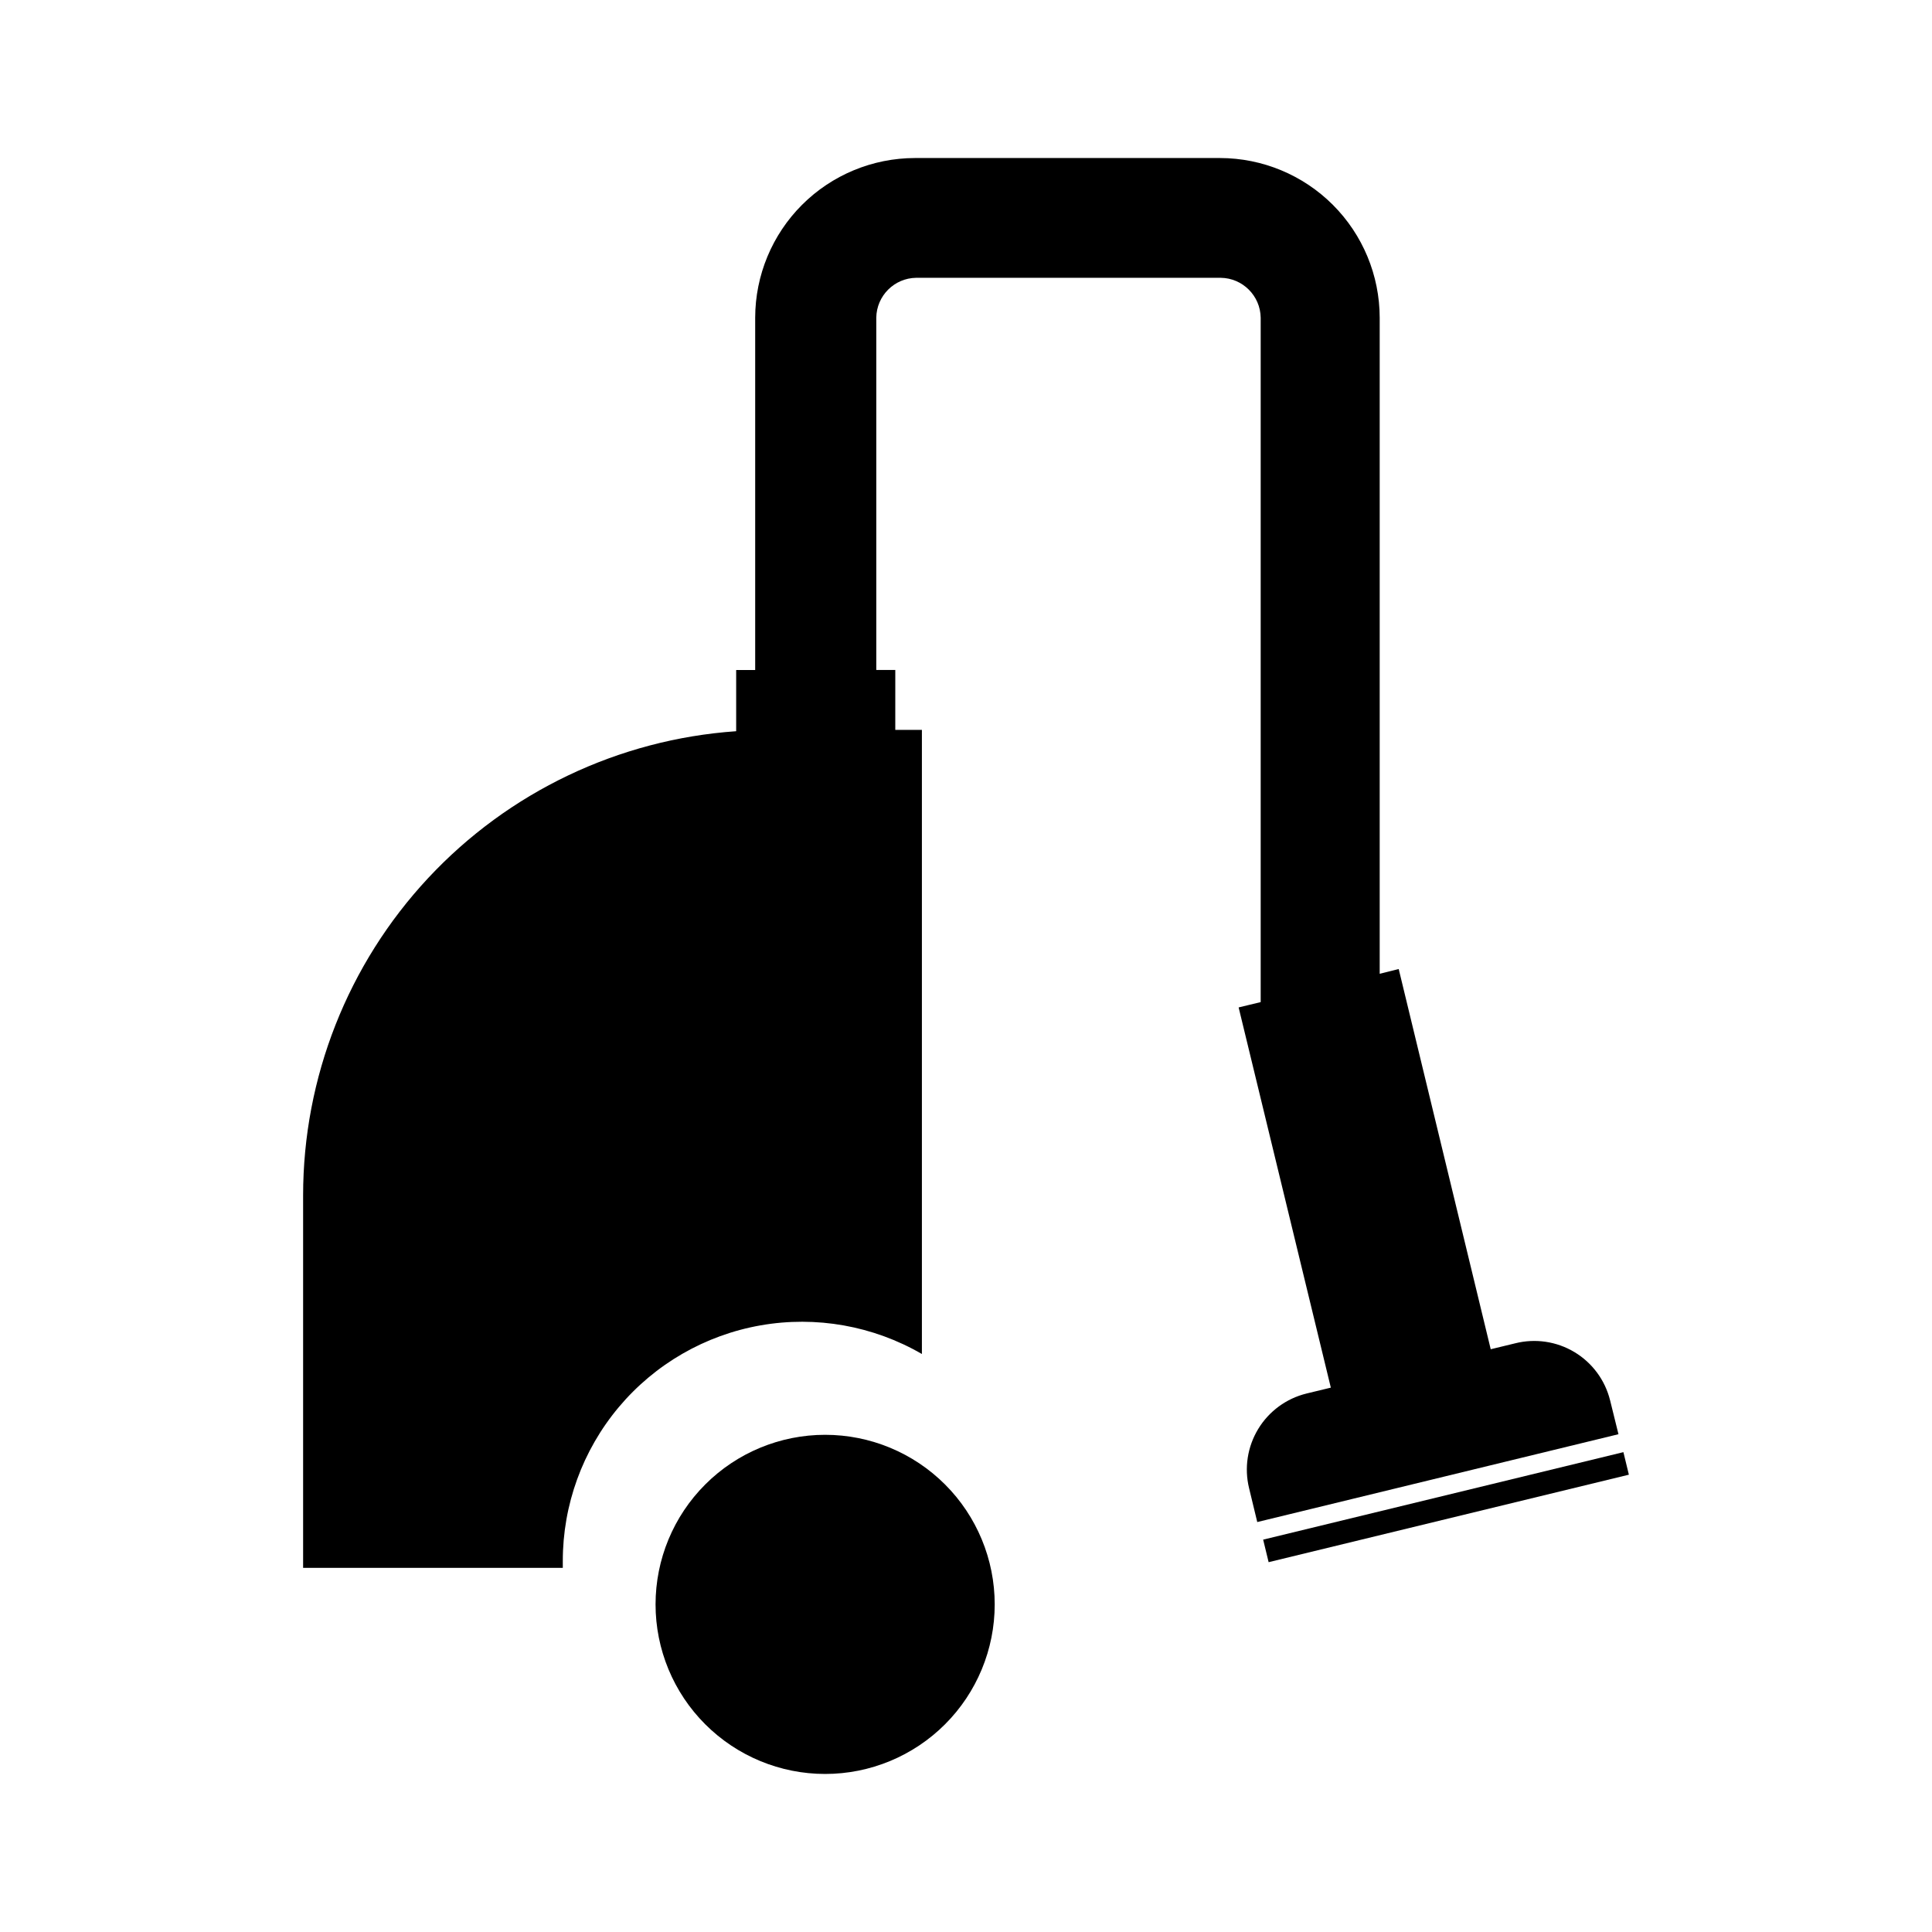
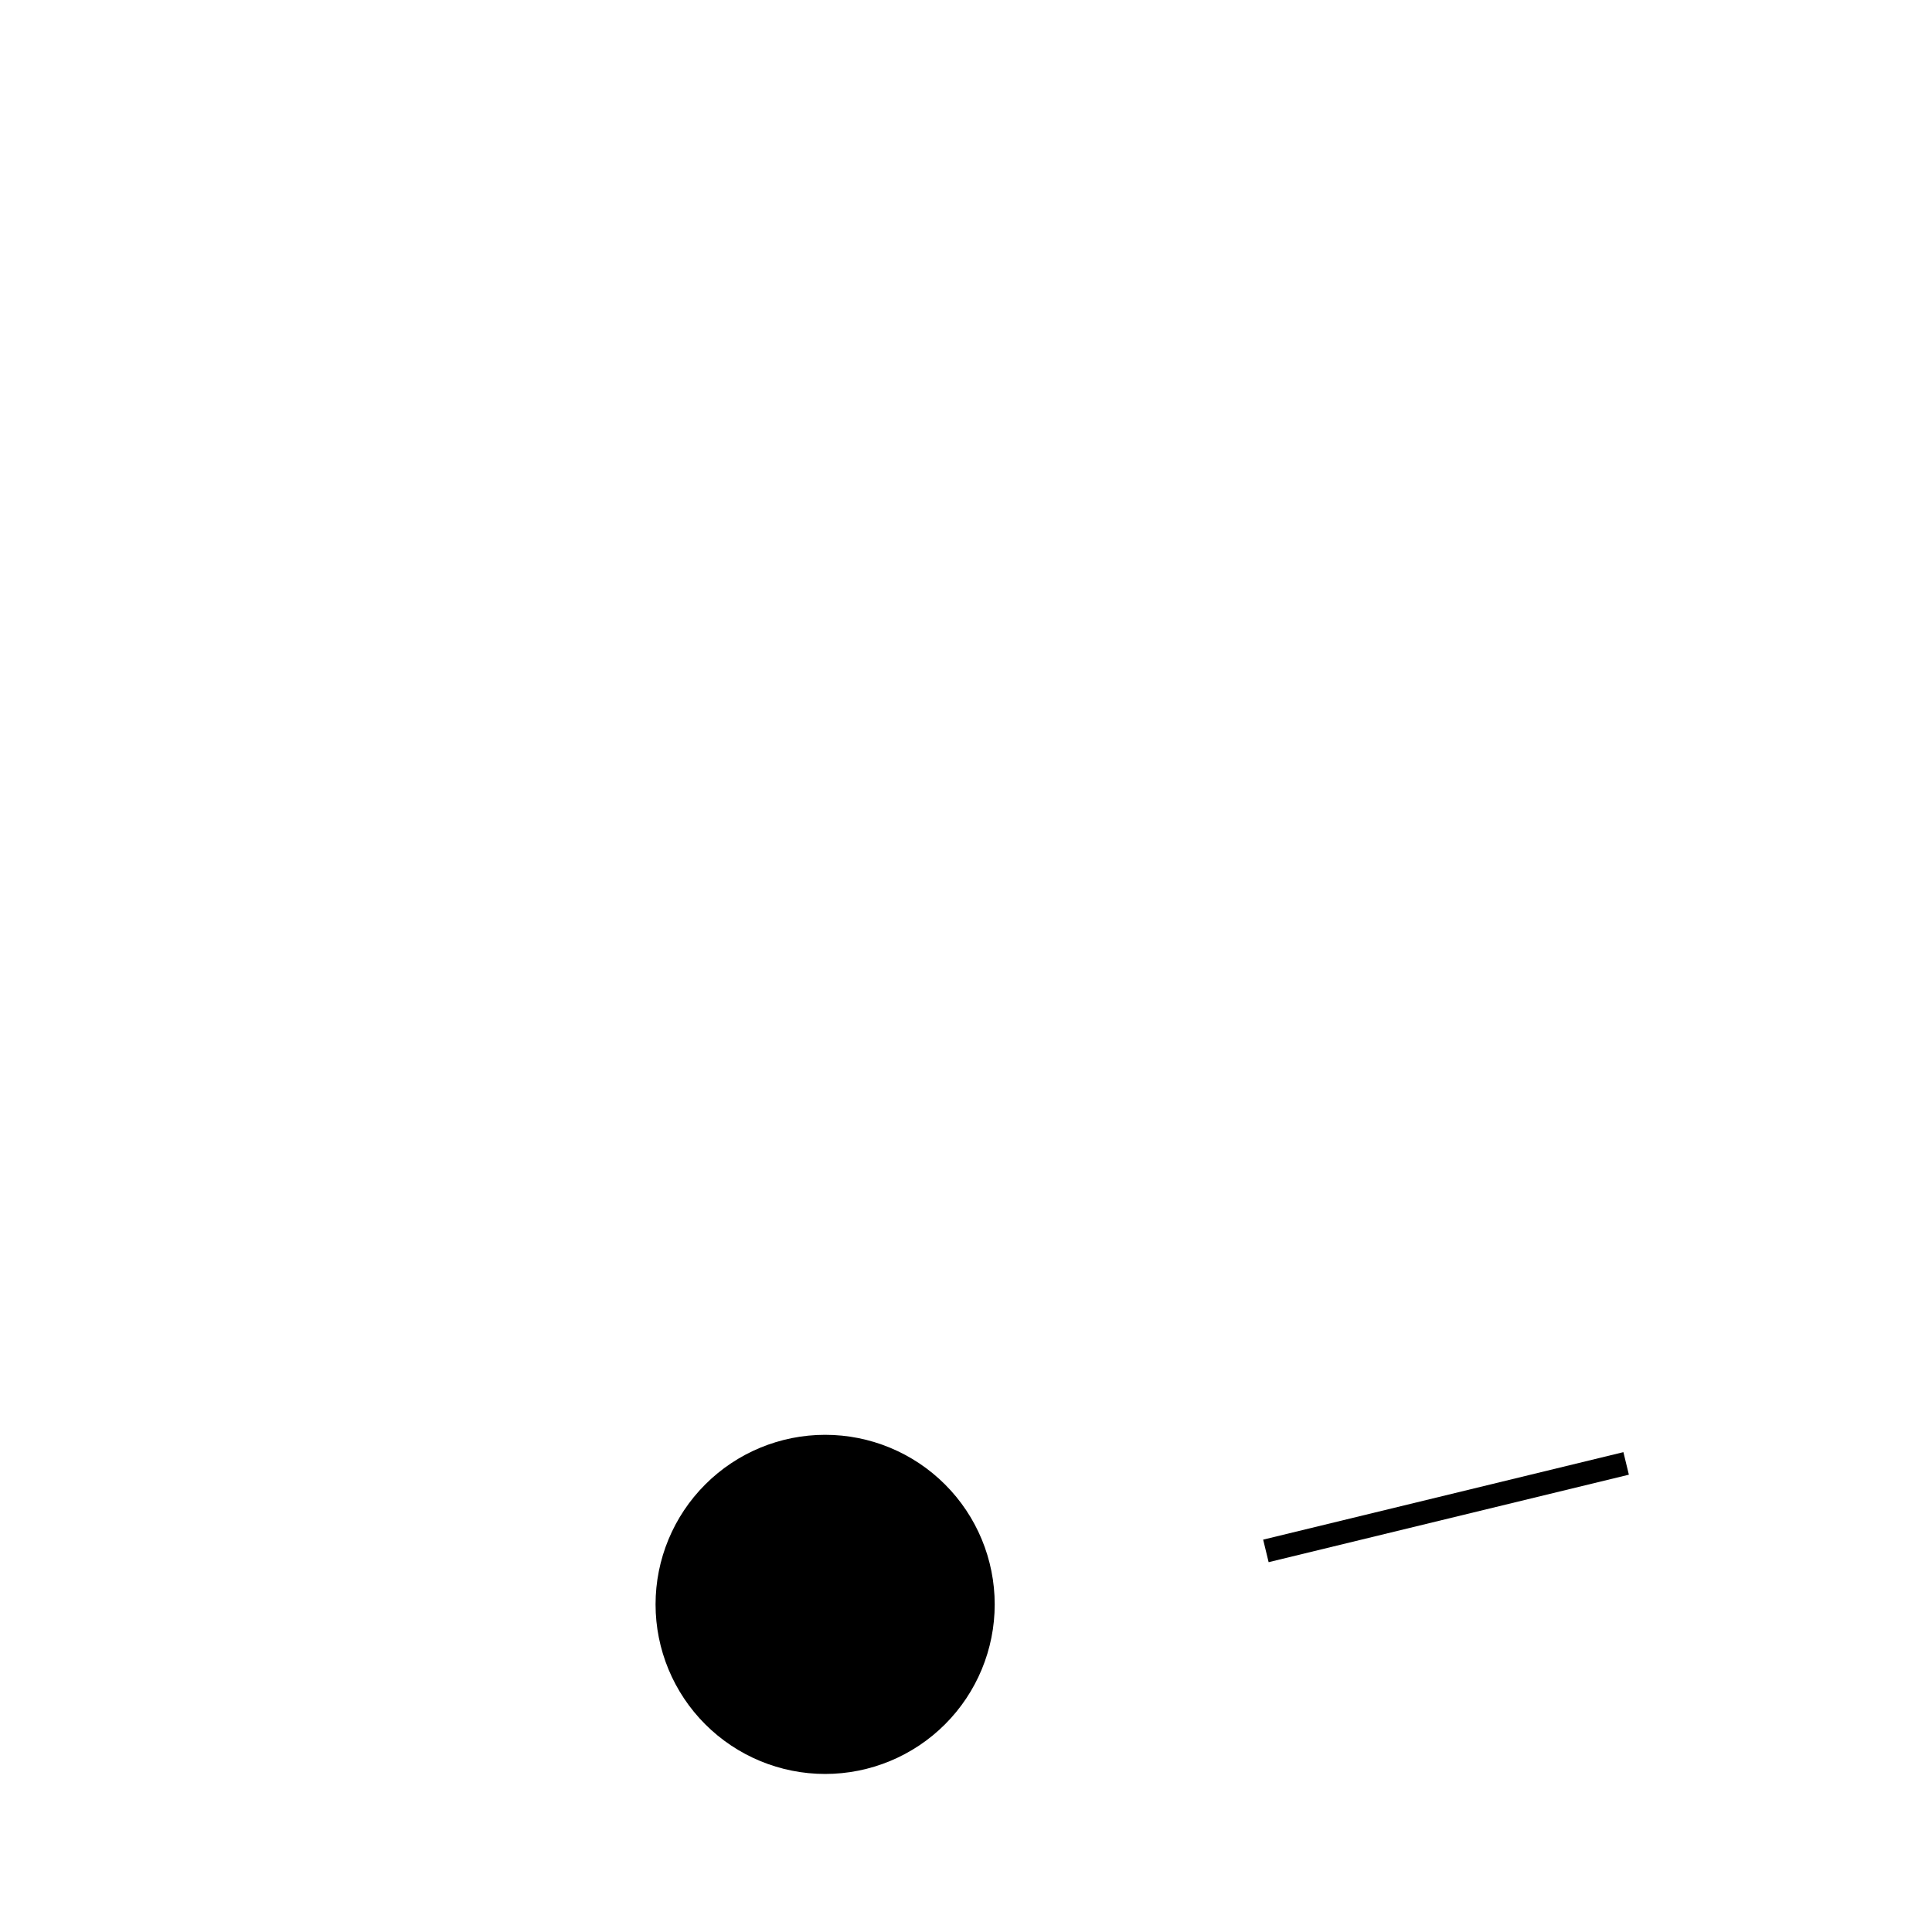
<svg xmlns="http://www.w3.org/2000/svg" fill="#000000" width="800px" height="800px" version="1.1" viewBox="144 144 512 512">
  <g>
-     <path d="m475.02 538.39 2.168 8.969 95.723-23.277-2.215-8.969h-0.004c-1.32-5.352-4.719-9.957-9.449-12.797-4.731-2.836-10.395-3.672-15.738-2.316l-6.449 1.562-24.383-100.76-5.039 1.258v-173.86c-0.016-11.219-4.477-21.977-12.41-29.91-7.934-7.934-18.691-12.395-29.91-12.41h-80.863c-11.219 0.016-21.977 4.477-29.91 12.41-7.934 7.934-12.395 18.691-12.41 29.91v93.355h-5.039v16.223h0.004c-31.152 2.168-60.32 16.074-81.621 38.906-21.301 22.836-33.148 52.898-33.148 84.125v98.695h68.82v-1.762c-0.02-14.926 5.227-29.375 14.816-40.812 9.59-11.434 22.906-19.117 37.605-21.699 14.699-2.578 29.836 0.109 42.746 7.594v-165.4h-7.055l0.004-15.871h-5.039v-93.355c0.082-5.809 4.769-10.5 10.578-10.578h80.711c5.809 0.078 10.5 4.769 10.582 10.578v181.37l-5.844 1.41 24.434 100.76-6.449 1.562c-5.344 1.312-9.949 4.691-12.801 9.395-2.852 4.707-3.723 10.352-2.414 15.695z" />
    <path d="m317.73 569.18c0 11.918 4.734 23.348 13.164 31.773 8.426 8.43 19.855 13.164 31.777 13.164 11.918 0 23.348-4.734 31.777-13.164 8.426-8.426 13.16-19.855 13.16-31.773 0-11.922-4.734-23.352-13.16-31.777-8.43-8.43-19.859-13.164-31.777-13.164-11.922 0-23.352 4.734-31.777 13.164-8.43 8.426-13.164 19.855-13.164 31.777z" />
    <path d="m478.75 552.02 95.469-23.184 1.449 5.973-95.469 23.184z" />
  </g>
</svg>